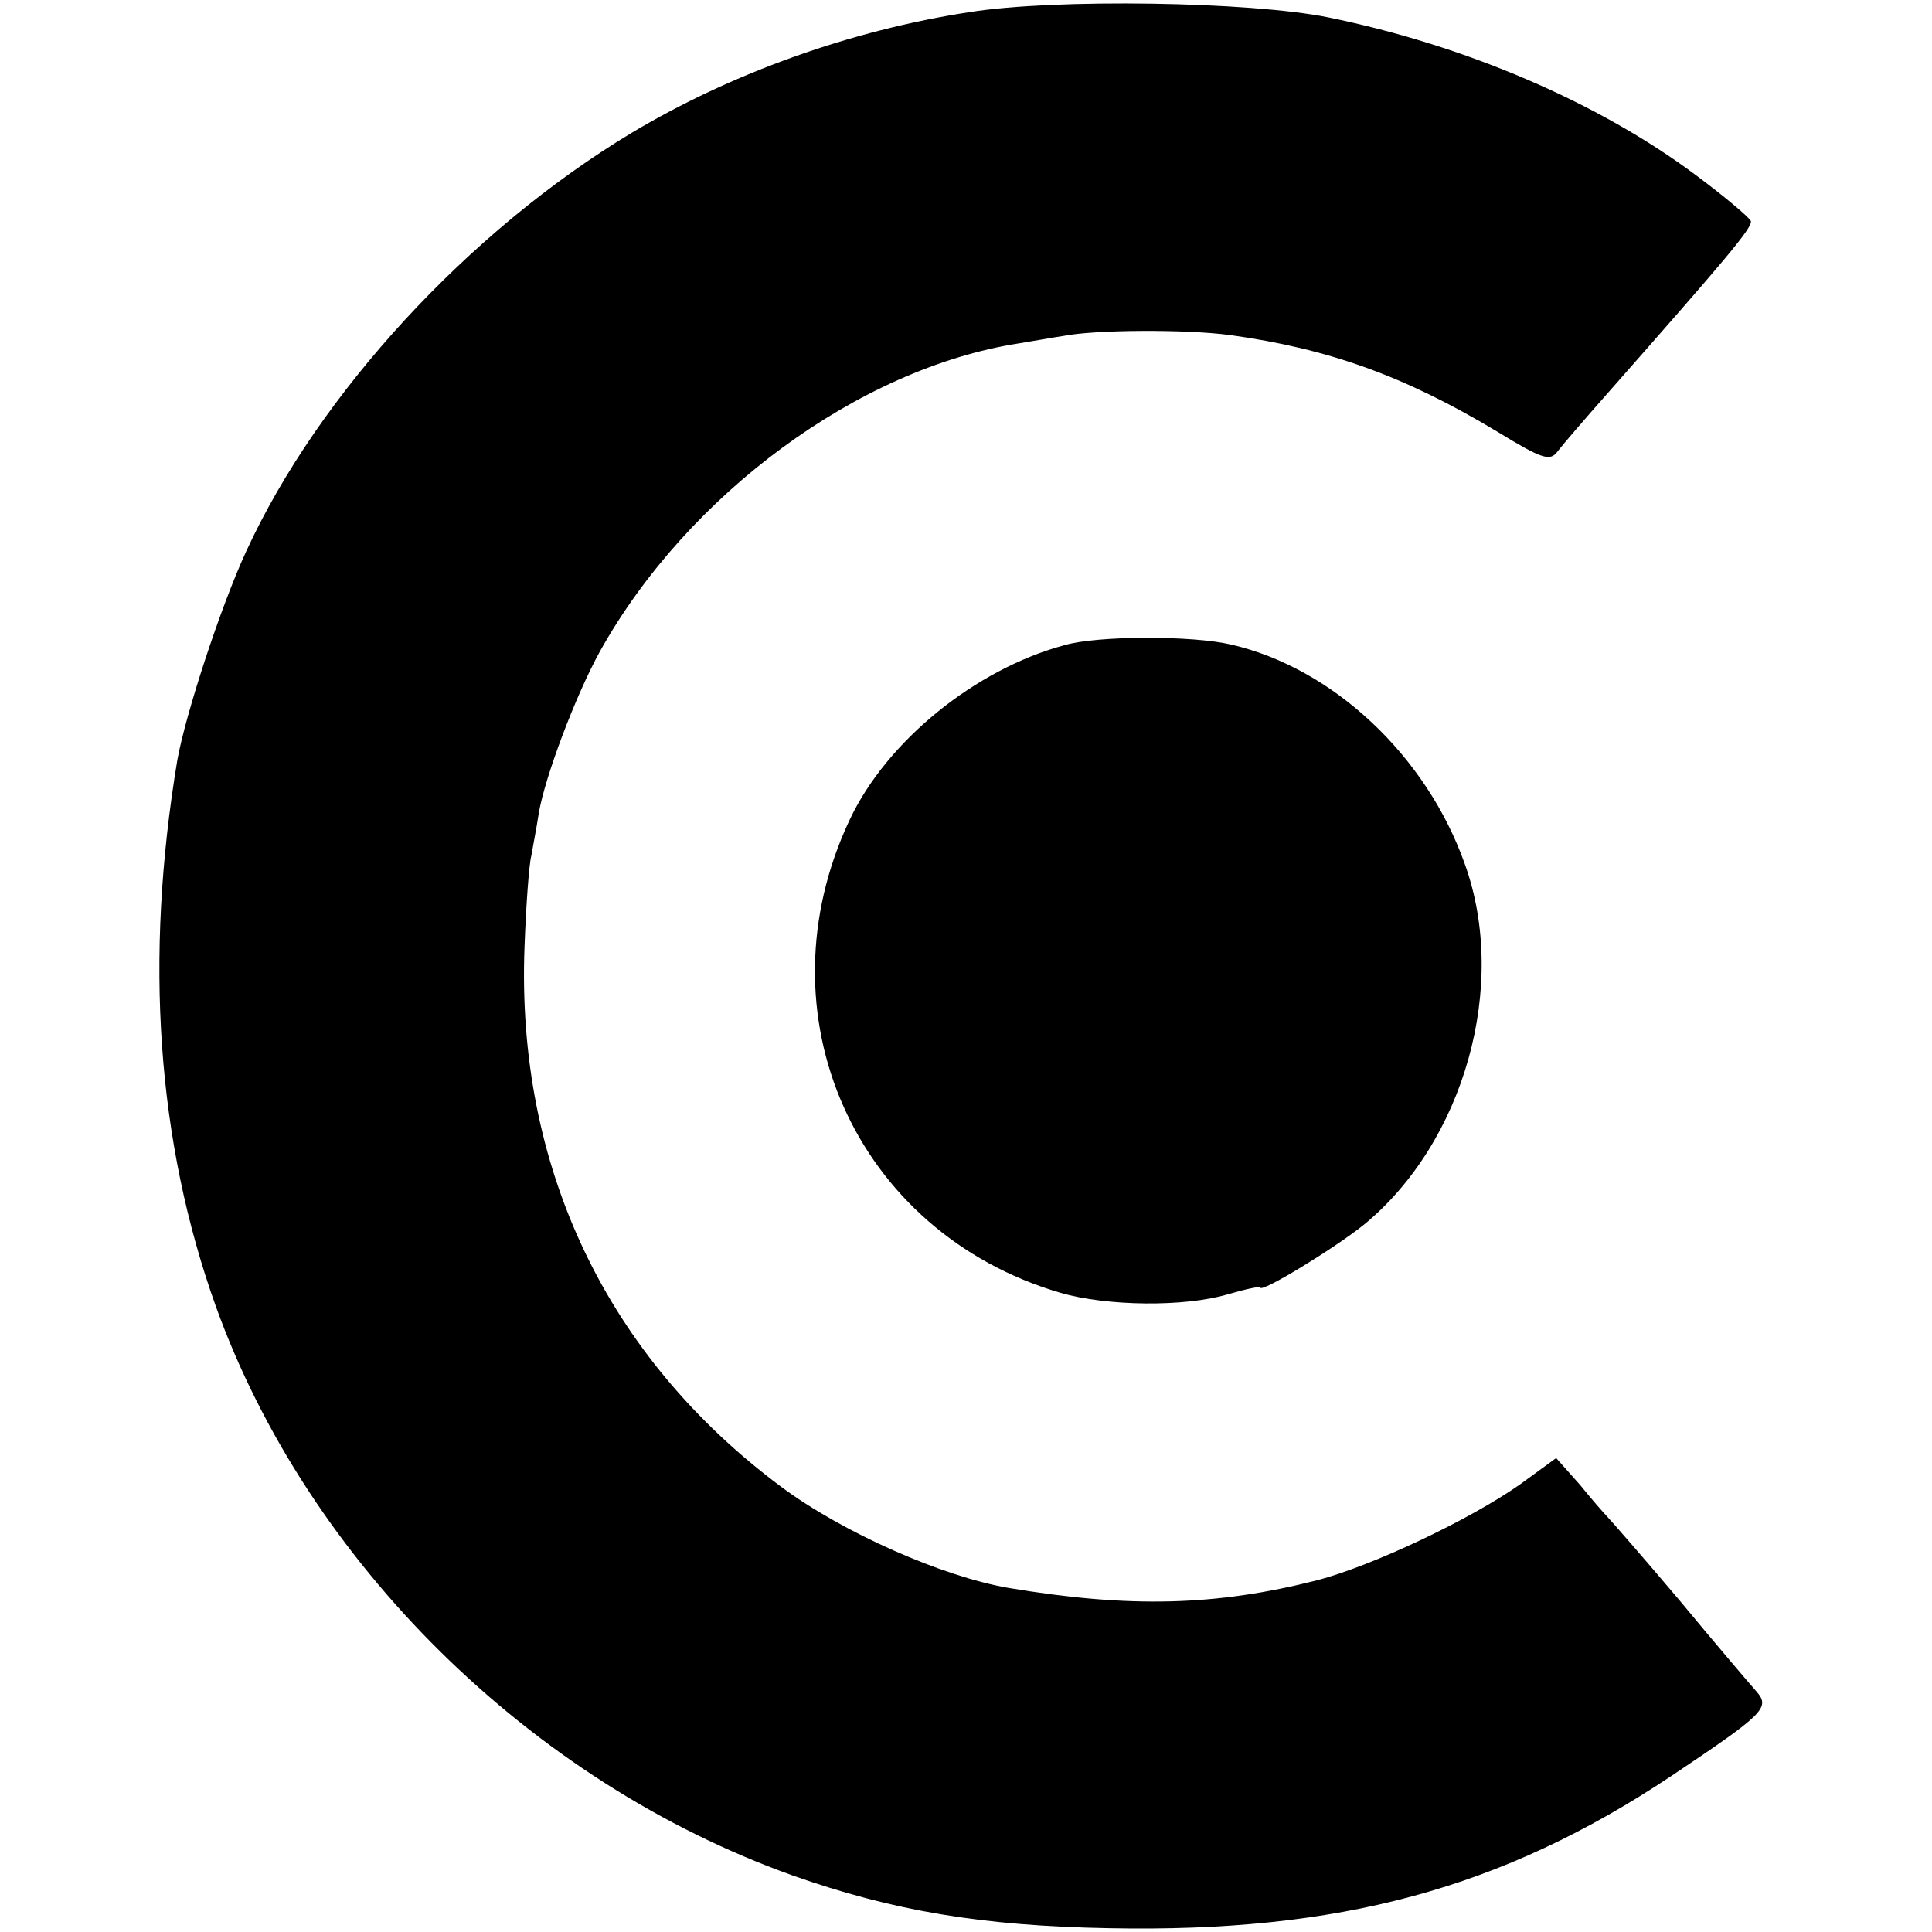
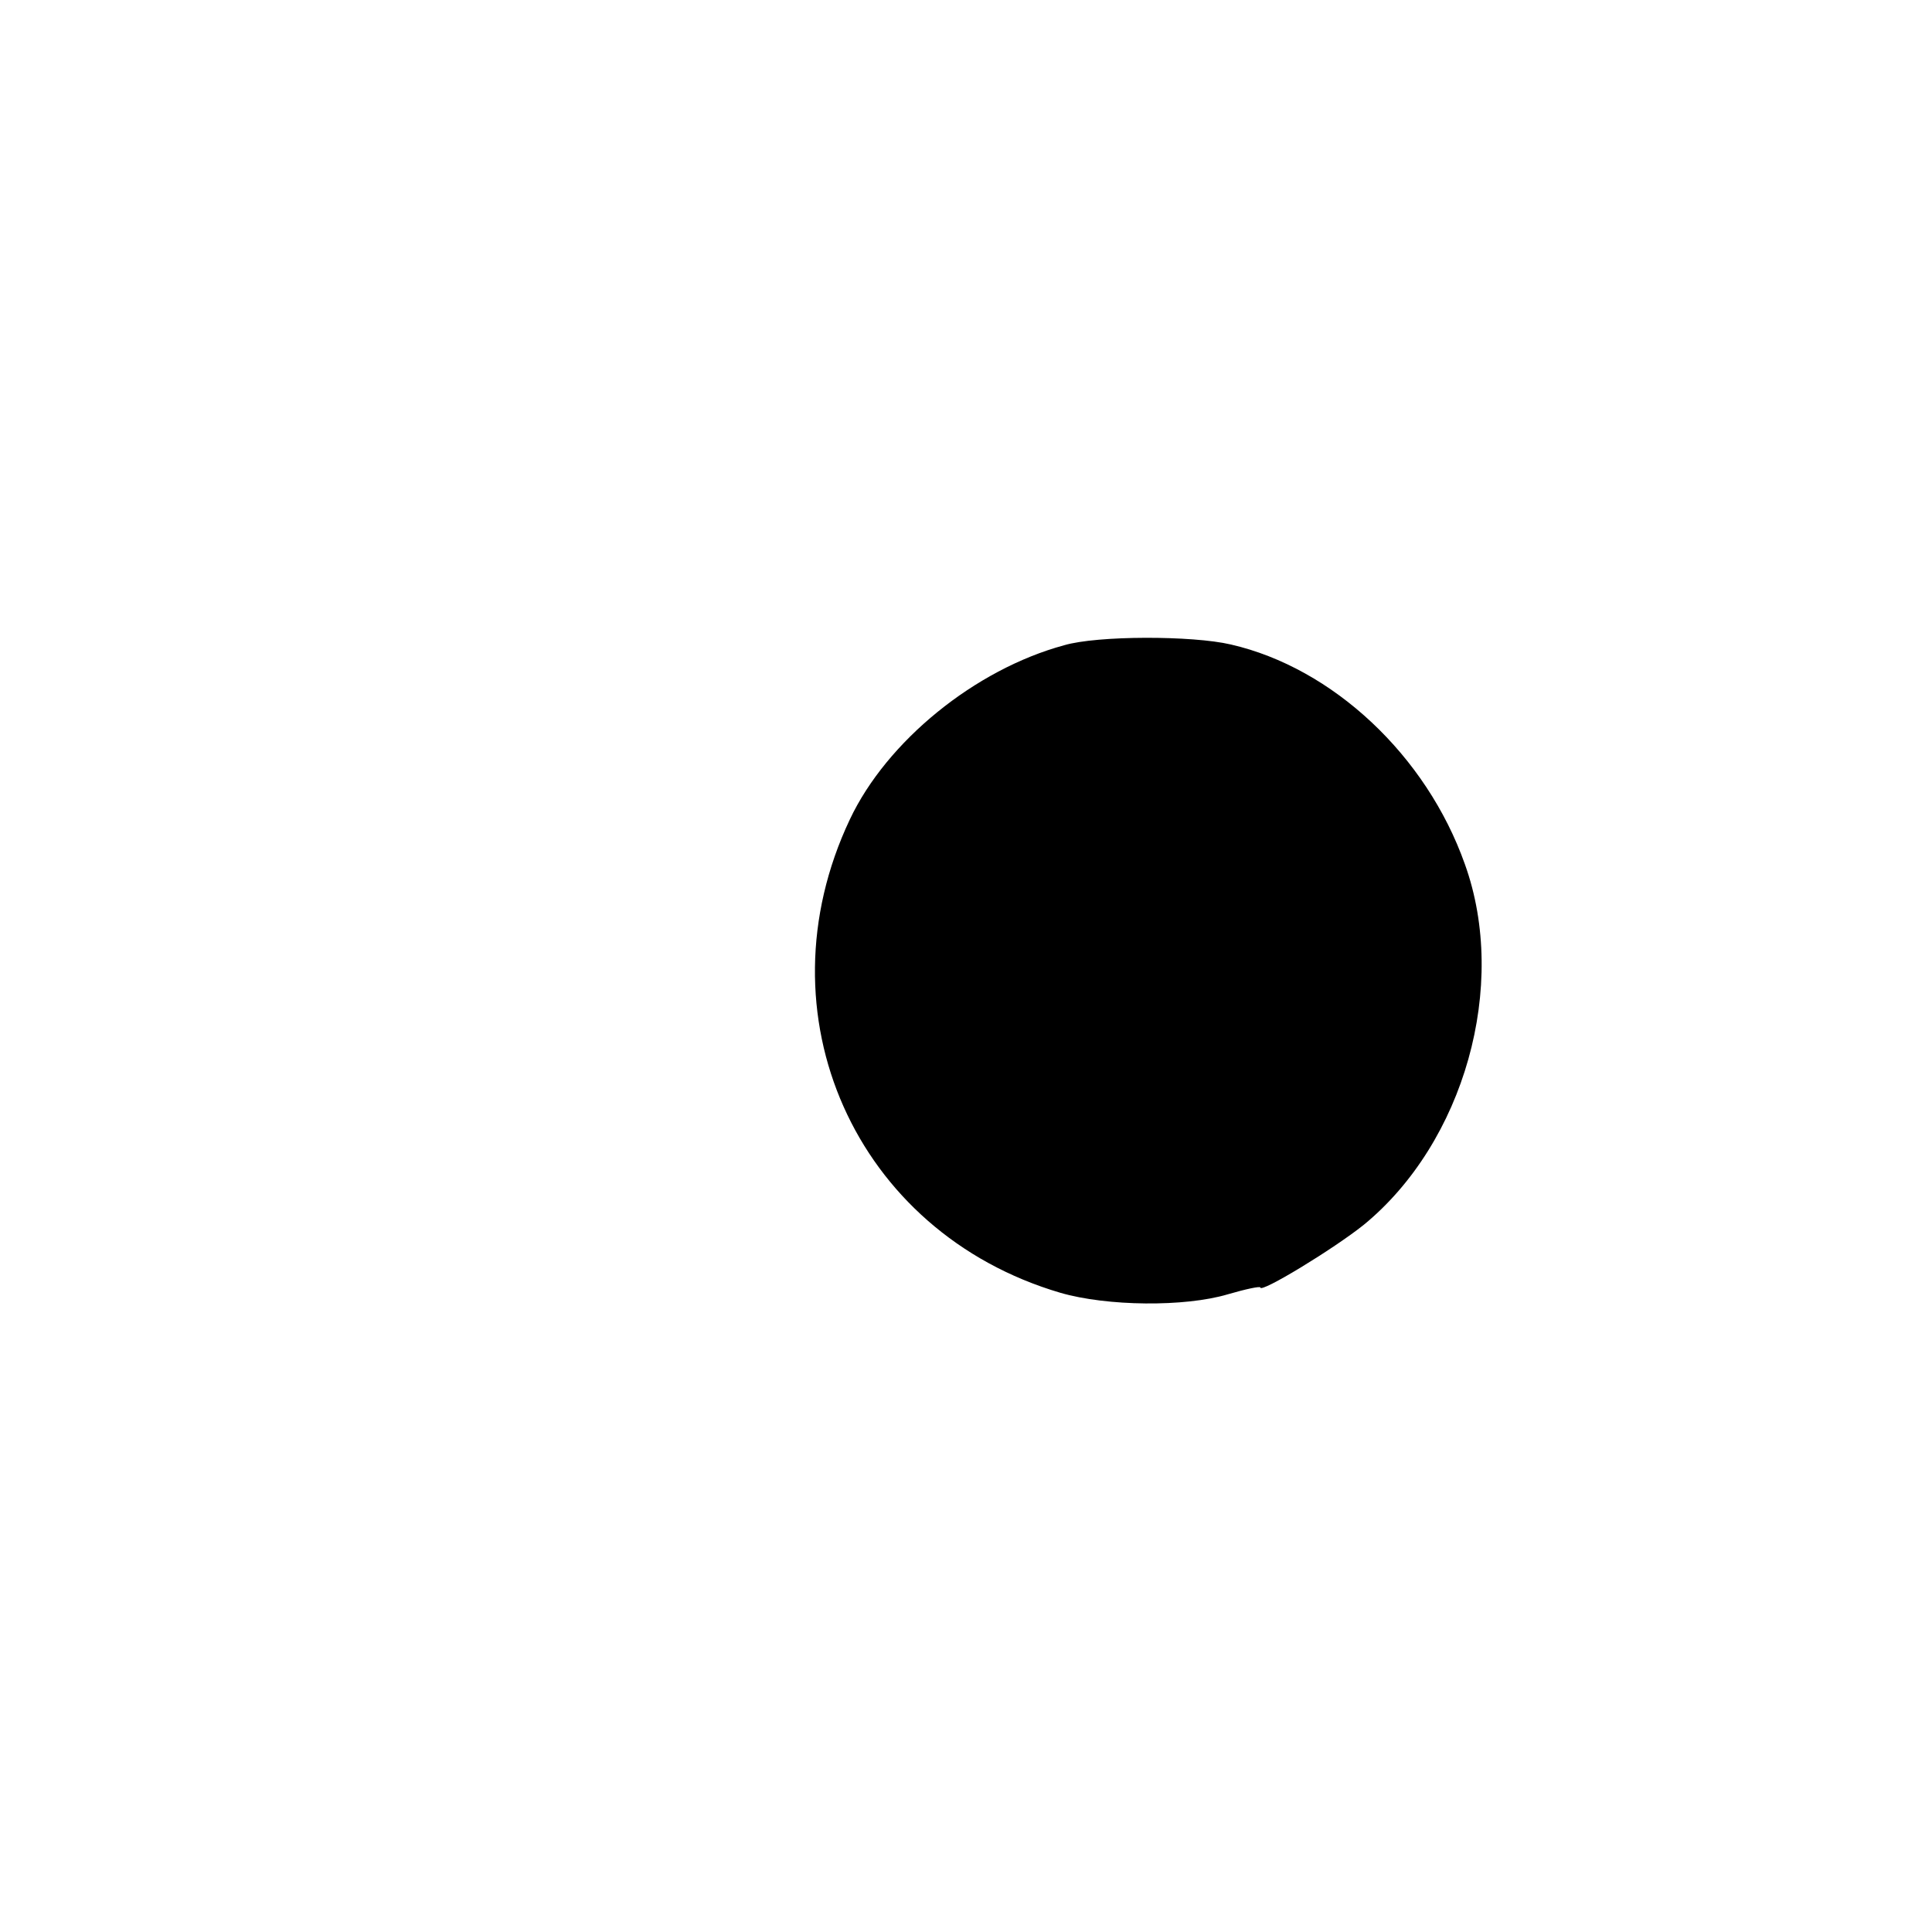
<svg xmlns="http://www.w3.org/2000/svg" version="1.0" width="256pt" height="256pt" viewBox="0 0 256 256" preserveAspectRatio="xMidYMid meet">
  <g transform="translate(0,256) scale(0.1,-0.1)" fill="#000000" stroke="none">
-     <path d="M1285 2544 c-157 -24 -316 -81 -448 -160 -216 -130 -415 -346 -511 -555 -34 -74 -80 -215 -91 -276 -44 -264 -27 -506 51 -724 122 -339 417 -630 764 -754 133 -47 251 -67 420 -70 304 -6 520 52 745 202 121 81 131 90 113 111 -8 9 -55 64 -103 122 -49 58 -92 107 -95 110 -3 3 -19 21 -36 42 l-32 36 -48 -35 c-67 -47 -196 -108 -269 -127 -134 -34 -248 -37 -409 -10 -87 15 -219 73 -301 134 -231 172 -351 423 -340 715 2 55 6 110 9 121 2 12 7 37 10 57 8 47 48 154 81 214 116 208 343 375 555 408 19 3 46 8 60 10 40 8 160 9 220 1 130 -18 231 -54 354 -128 59 -36 70 -40 80 -26 6 8 37 44 68 79 155 176 190 217 188 226 -1 4 -34 32 -73 61 -130 97 -306 172 -487 209 -104 21 -362 25 -475 7z" />
    <path d="M1410 1705 c-118 -32 -235 -127 -284 -231 -122 -258 7 -547 279 -627 62 -18 165 -19 222 -2 24 7 43 11 43 9 0 -8 97 51 137 83 133 109 192 317 134 478 -51 144 -175 260 -310 291 -51 12 -177 12 -221 -1z" />
  </g>
</svg>